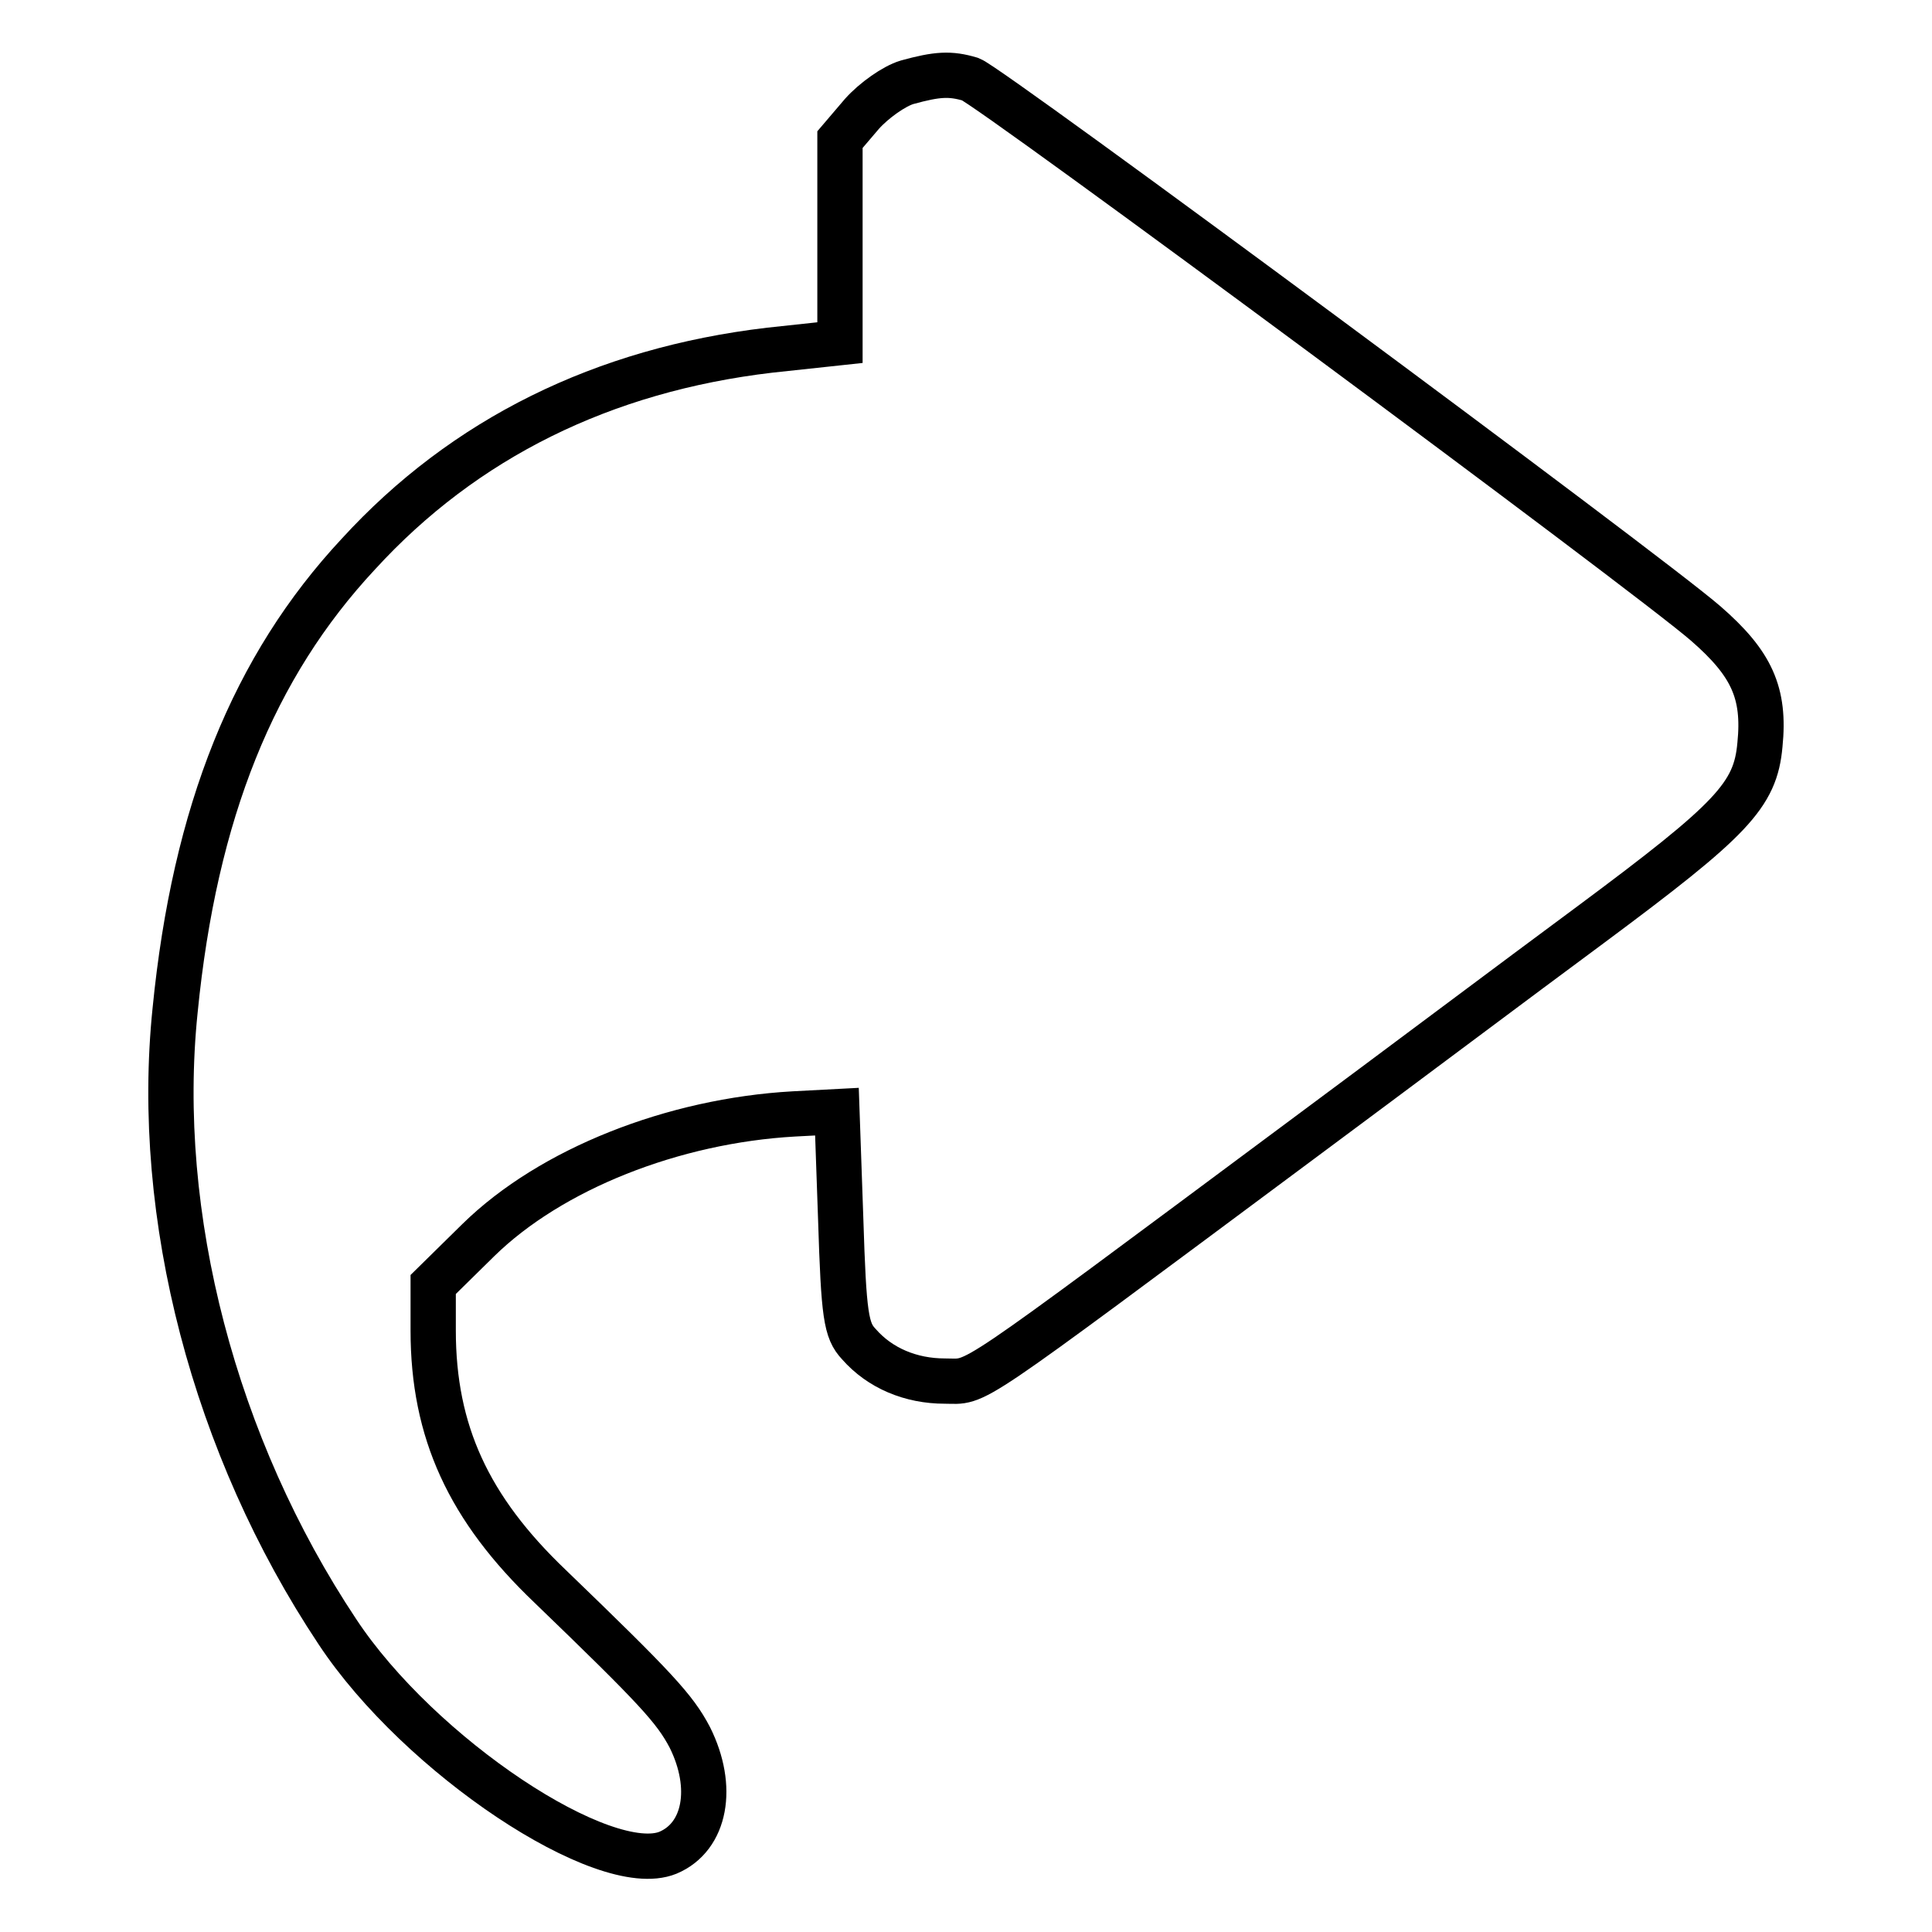
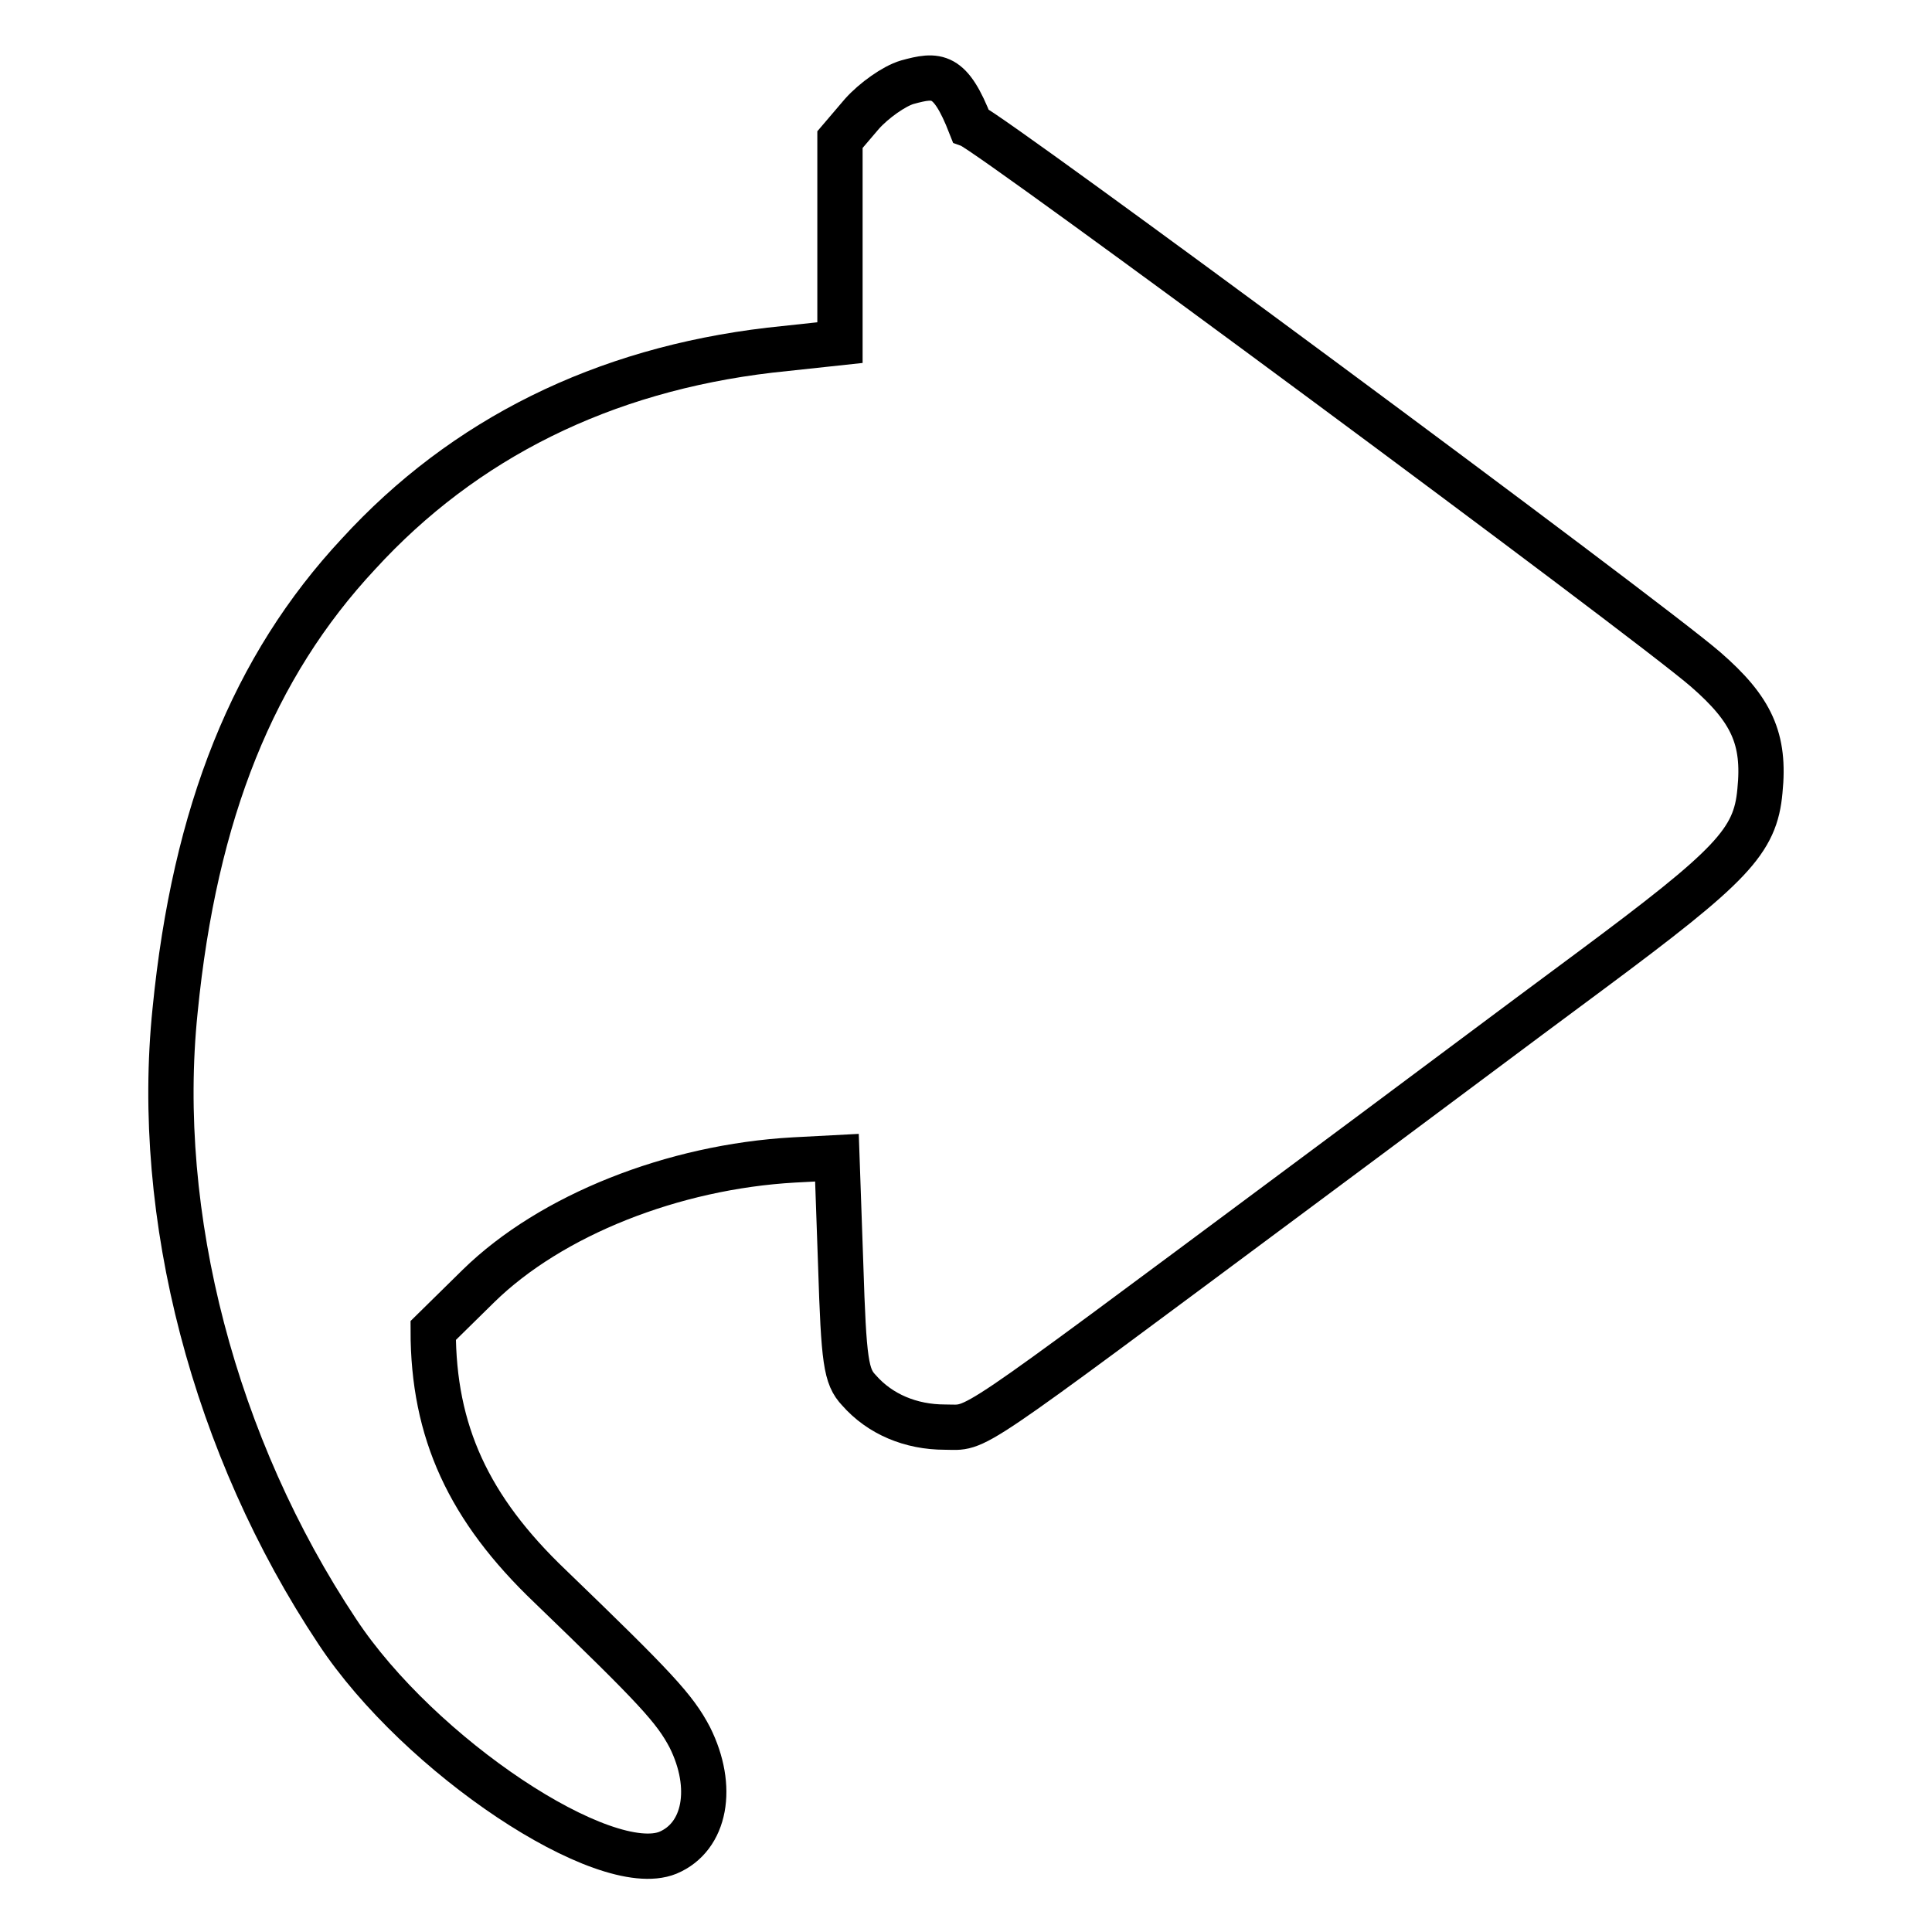
<svg xmlns="http://www.w3.org/2000/svg" version="1.1" x="0px" y="0px" viewBox="0 0 256 256" enable-background="new 0 0 256 256" xml:space="preserve">
  <g>
    <g>
-       <path stroke-width="6" fill-opacity="0" stroke="#000000" d="M120.2,10.9c-1.7,0.5-4.4,2.4-6,4.2l-2.9,3.4v13.4v13.5l-9.3,1c-22.1,2.6-40.5,11.7-54.5,27  c-13.9,14.9-21.7,34.2-24.3,60.5c-2.8,27.2,5.2,57.8,21.5,82.3c10.9,16.5,35.4,32.7,43.8,29.3c5-2.1,6.2-8.7,2.9-15.3  c-2-3.8-4.5-6.5-18.5-20c-10.8-10.3-15.5-20.5-15.5-33.9v-6.1l6-5.9c9.6-9.4,25.8-15.8,41.8-16.7l5.7-0.3l0.5,14.3  c0.4,12.7,0.7,14.7,2.4,16.5c2.8,3.2,6.9,4.9,11.4,4.9c4.6,0,1.6,2,47.2-31.9c12-8.9,29.2-21.8,38.4-28.6  c18.7-13.9,21.8-17.1,22.4-23.8c0.7-6.9-1.1-10.8-7.2-16.1c-7.7-6.7-94.7-71.1-97.4-72.1C125.9,9.7,124.2,9.8,120.2,10.9z" />
+       <path stroke-width="6" fill-opacity="0" stroke="#000000" d="M120.2,10.9c-1.7,0.5-4.4,2.4-6,4.2l-2.9,3.4v13.4v13.5l-9.3,1c-22.1,2.6-40.5,11.7-54.5,27  c-13.9,14.9-21.7,34.2-24.3,60.5c-2.8,27.2,5.2,57.8,21.5,82.3c10.9,16.5,35.4,32.7,43.8,29.3c5-2.1,6.2-8.7,2.9-15.3  c-2-3.8-4.5-6.5-18.5-20c-10.8-10.3-15.5-20.5-15.5-33.9l6-5.9c9.6-9.4,25.8-15.8,41.8-16.7l5.7-0.3l0.5,14.3  c0.4,12.7,0.7,14.7,2.4,16.5c2.8,3.2,6.9,4.9,11.4,4.9c4.6,0,1.6,2,47.2-31.9c12-8.9,29.2-21.8,38.4-28.6  c18.7-13.9,21.8-17.1,22.4-23.8c0.7-6.9-1.1-10.8-7.2-16.1c-7.7-6.7-94.7-71.1-97.4-72.1C125.9,9.7,124.2,9.8,120.2,10.9z" />
    </g>
  </g>
</svg>